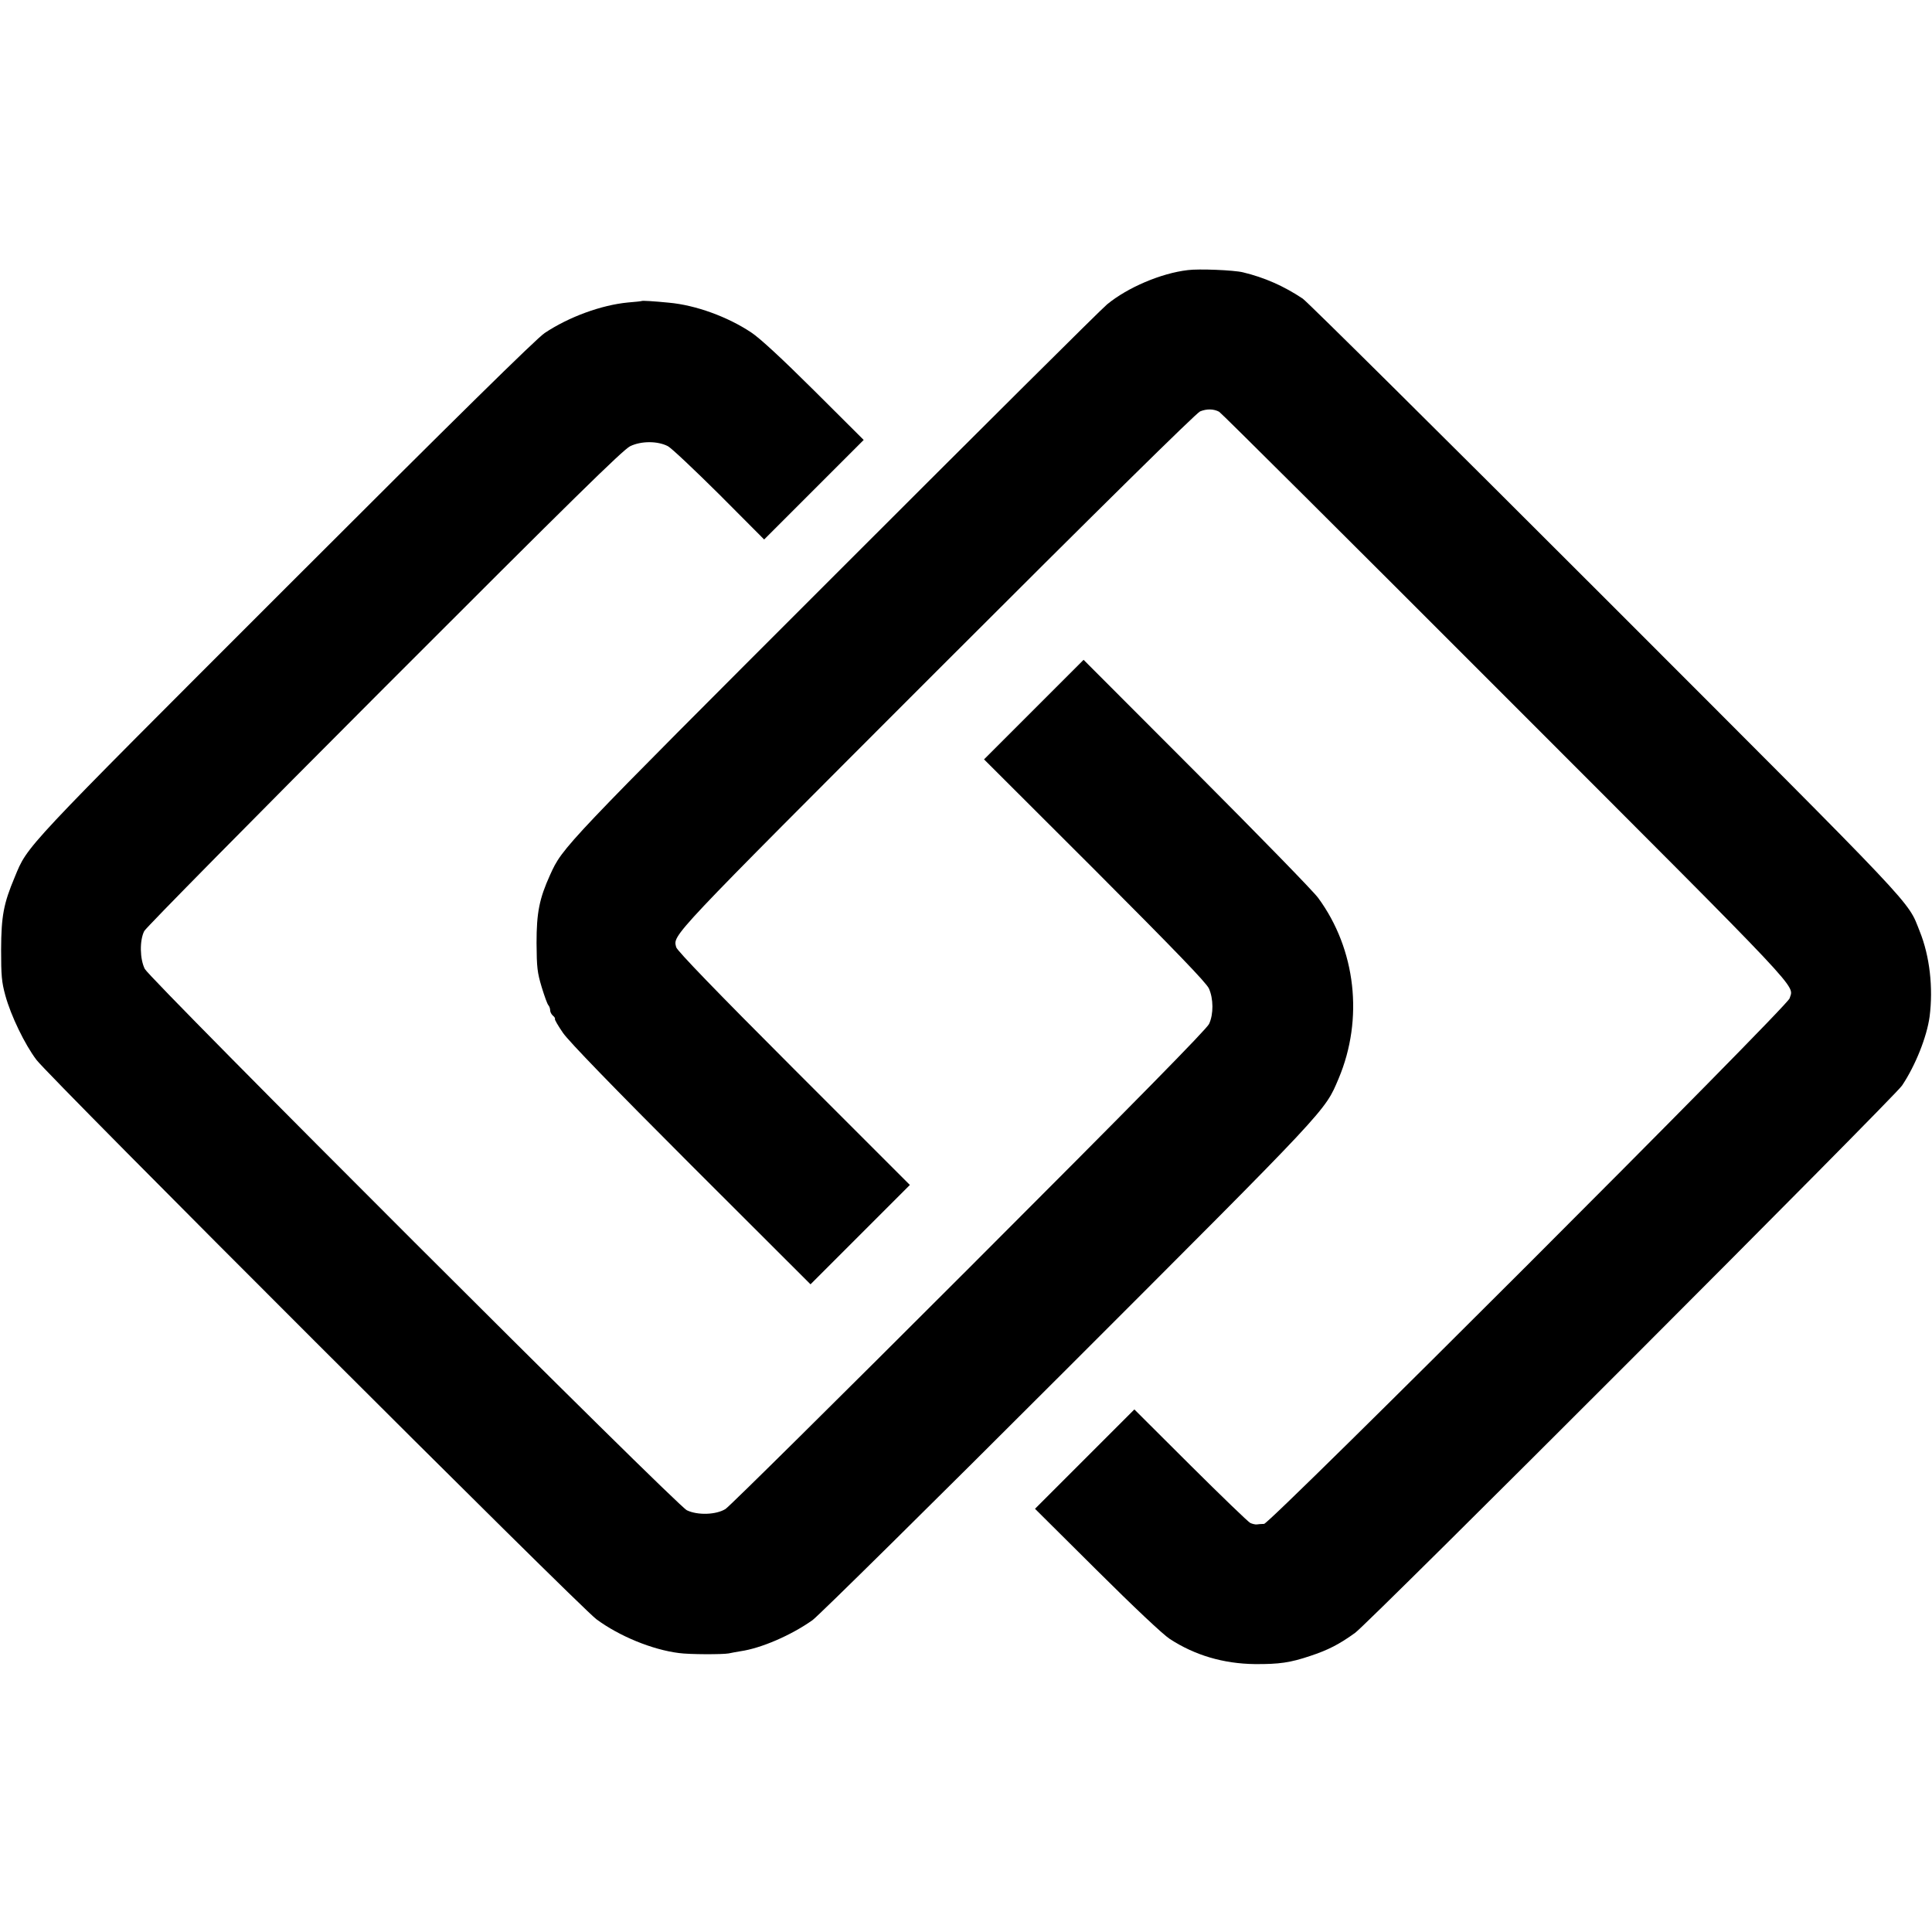
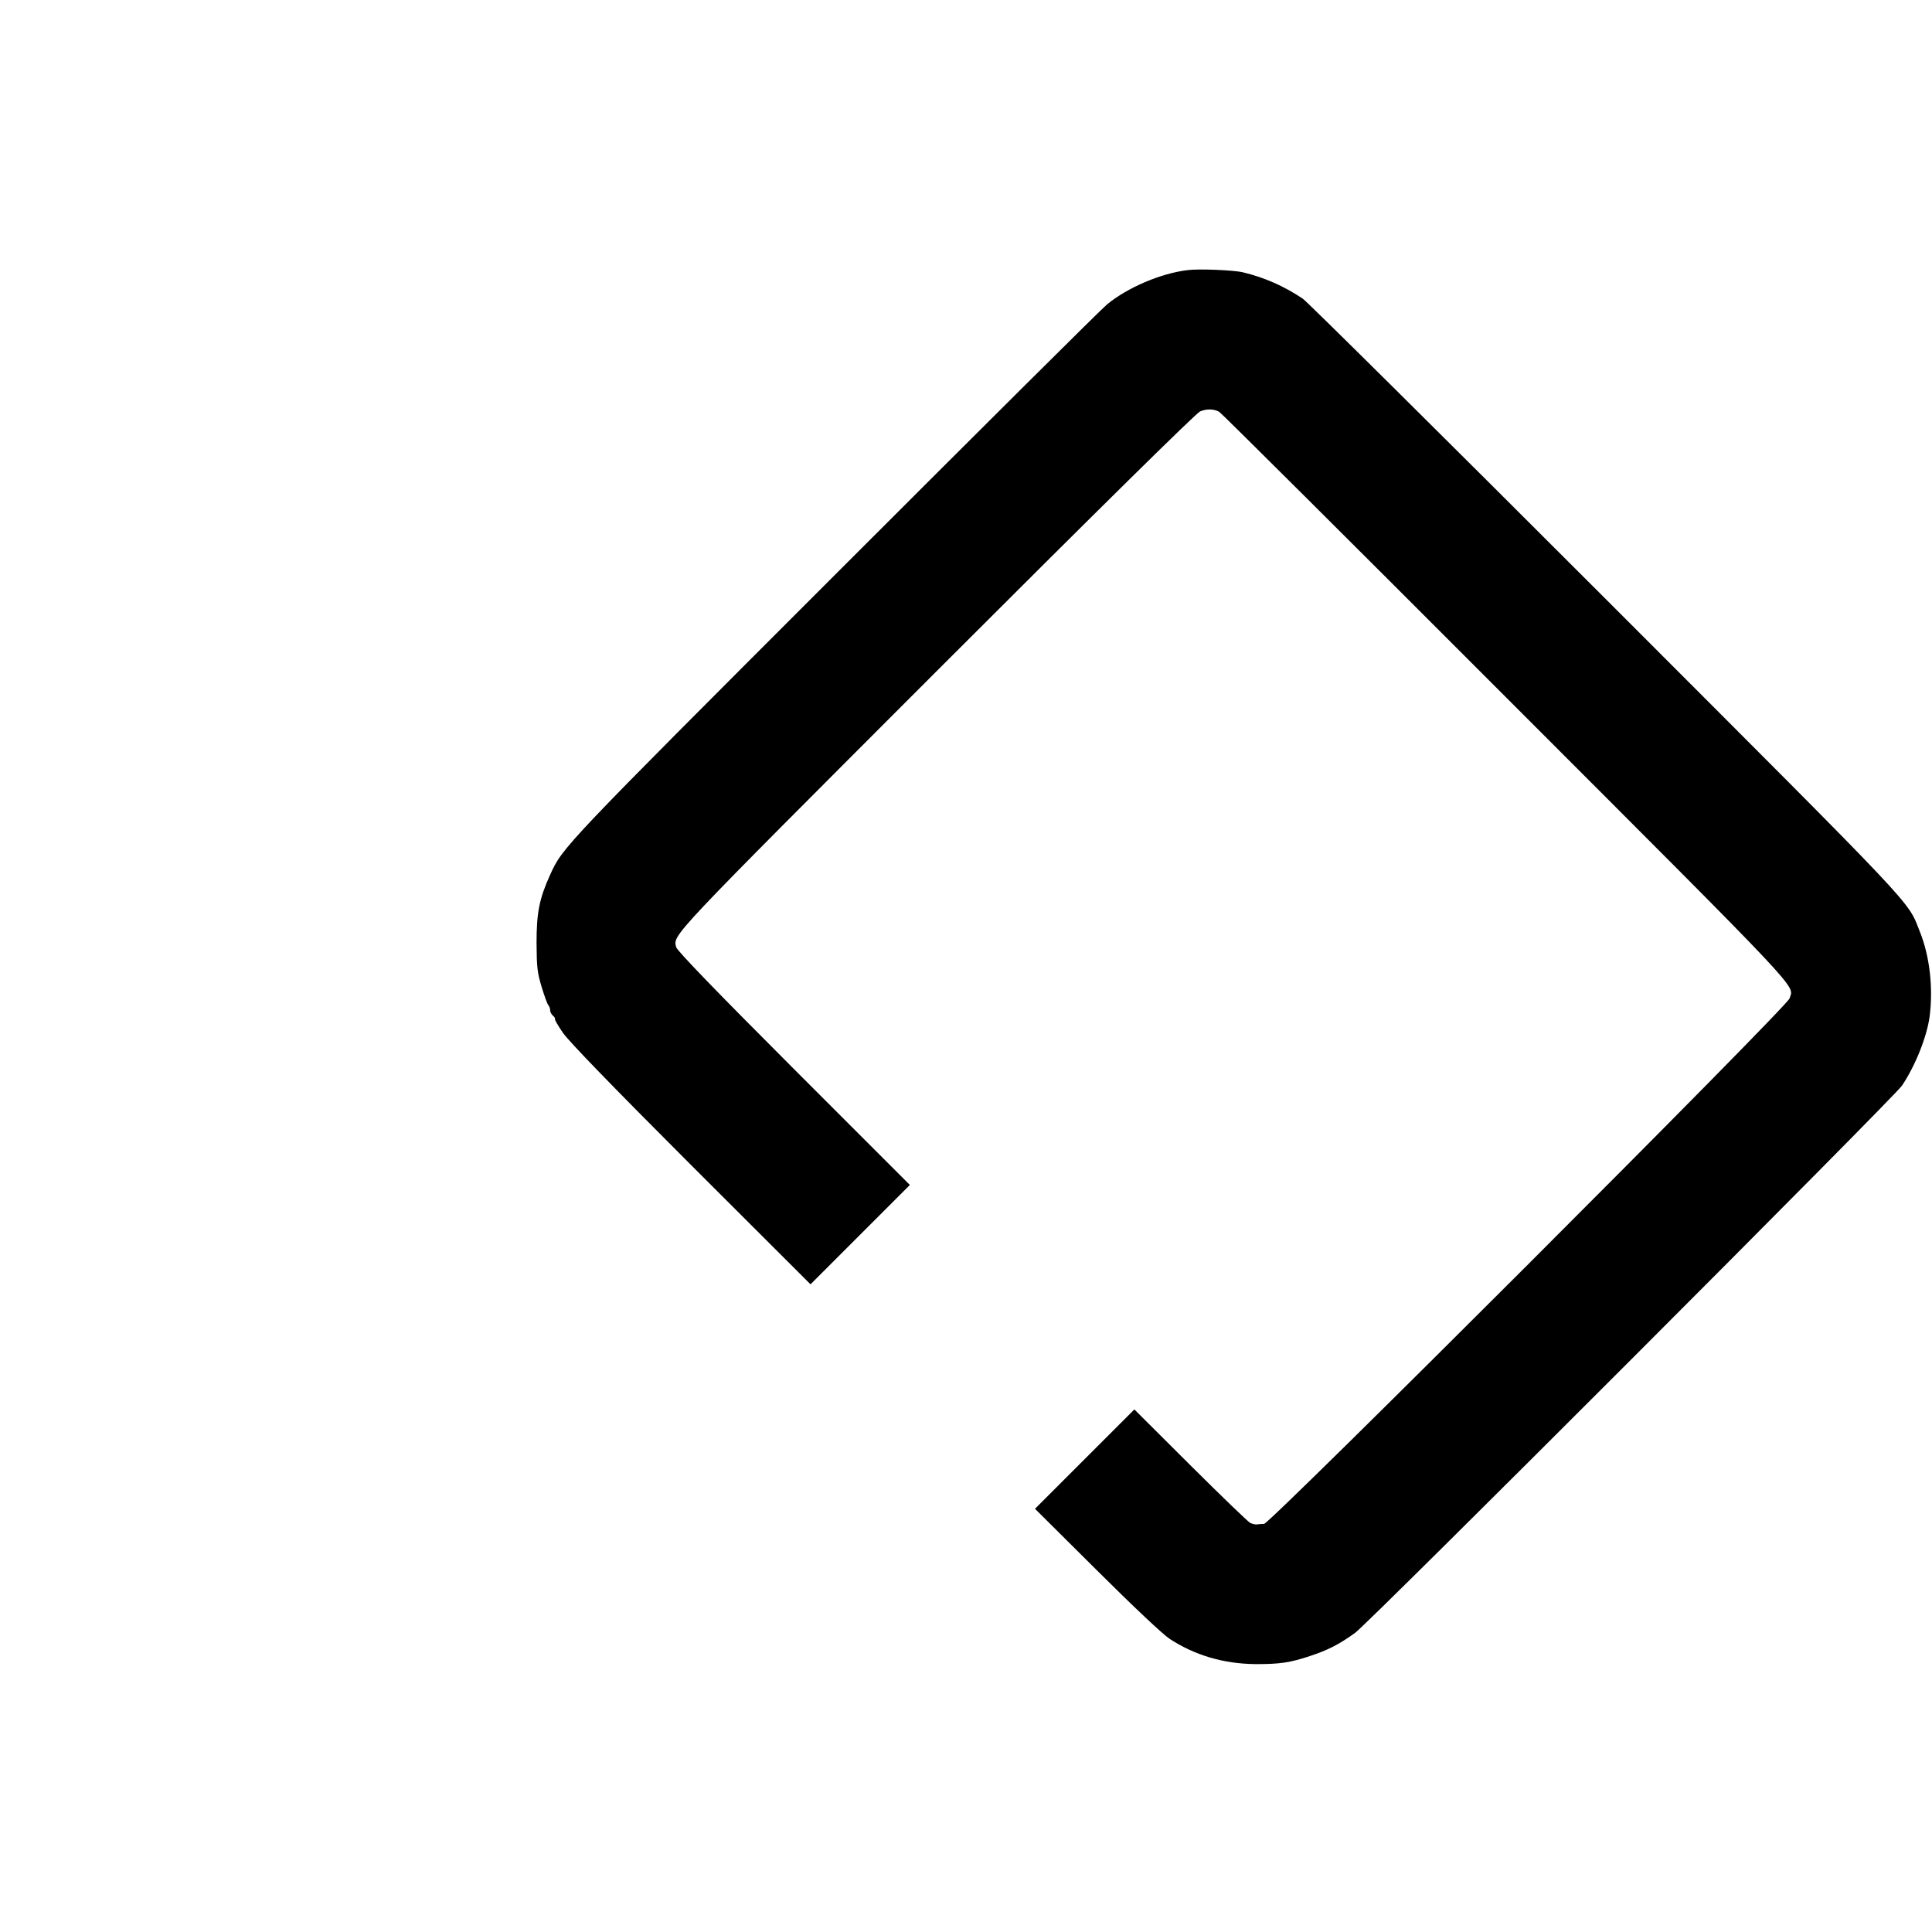
<svg xmlns="http://www.w3.org/2000/svg" version="1.0" width="1050pt" height="1050pt" viewBox="0 0 1050 1050" preserveAspectRatio="xMidYMid meet">
  <g transform="translate(0,1050) scale(0.1,-0.1)" fill="#000000" stroke="none">
    <path d="M6455 9032 c-145 -17 -326 -94 -438 -186 -29 -23 -694 -685 -1479 -1470 -1479 -1479 -1480 -1480 -1548 -1630 -59 -130 -74 -206 -74 -371 1 -134 4 -160 28 -240 15 -49 31 -94 37 -99 5 -6 9 -18 9 -27 0 -9 7 -22 15 -29 9 -7 13 -15 11 -18 -3 -2 17 -37 44 -76 33 -47 266 -288 697 -719 l648 -647 270 270 270 270 -632 632 c-419 419 -634 642 -638 660 -17 69 -52 32 1416 1501 887 887 1410 1402 1431 1411 36 15 75 14 104 -2 11 -6 713 -705 1561 -1554 1648 -1649 1561 -1557 1539 -1634 -13 -46 -2821 -2853 -2856 -2856 -14 0 -32 -2 -40 -3 -8 -1 -24 3 -35 8 -11 5 -157 146 -325 313 l-305 304 -270 -270 -270 -270 335 -333 c202 -201 360 -350 397 -374 136 -89 292 -135 463 -137 133 -1 193 8 300 44 97 32 158 63 245 126 73 52 2930 2911 2972 2974 73 109 135 265 150 375 20 157 1 328 -54 464 -68 171 11 87 -1708 1807 -880 880 -1620 1614 -1645 1631 -102 68 -208 115 -325 143 -49 12 -240 20 -300 12z" />
-     <path d="M3487 8864 c-1 -1 -35 -5 -75 -8 -144 -14 -320 -78 -452 -166 -45 -30 -481 -459 -1406 -1384 -1439 -1439 -1402 -1399 -1474 -1573 -61 -145 -73 -212 -74 -393 0 -143 3 -177 23 -250 30 -110 106 -267 169 -350 74 -98 2951 -2972 3043 -3040 124 -92 304 -166 449 -184 57 -8 237 -8 270 -2 13 3 42 8 65 12 111 16 274 86 391 169 33 24 658 641 1387 1370 1426 1426 1396 1394 1472 1573 137 325 94 703 -111 982 -26 36 -324 341 -661 679 l-614 615 -270 -270 -271 -271 602 -601 c440 -441 606 -613 620 -644 25 -55 26 -140 1 -193 -13 -28 -395 -417 -1305 -1327 -707 -707 -1303 -1297 -1323 -1309 -51 -32 -152 -35 -210 -7 -56 26 -2914 2882 -2946 2942 -27 53 -29 155 -3 206 10 19 597 614 1305 1323 1024 1025 1296 1292 1336 1312 60 29 149 29 205 0 19 -10 144 -128 279 -262 l244 -245 271 271 270 270 -269 268 c-177 176 -295 285 -342 316 -129 86 -303 149 -448 162 -81 8 -145 12 -148 9z" />
  </g>
</svg>